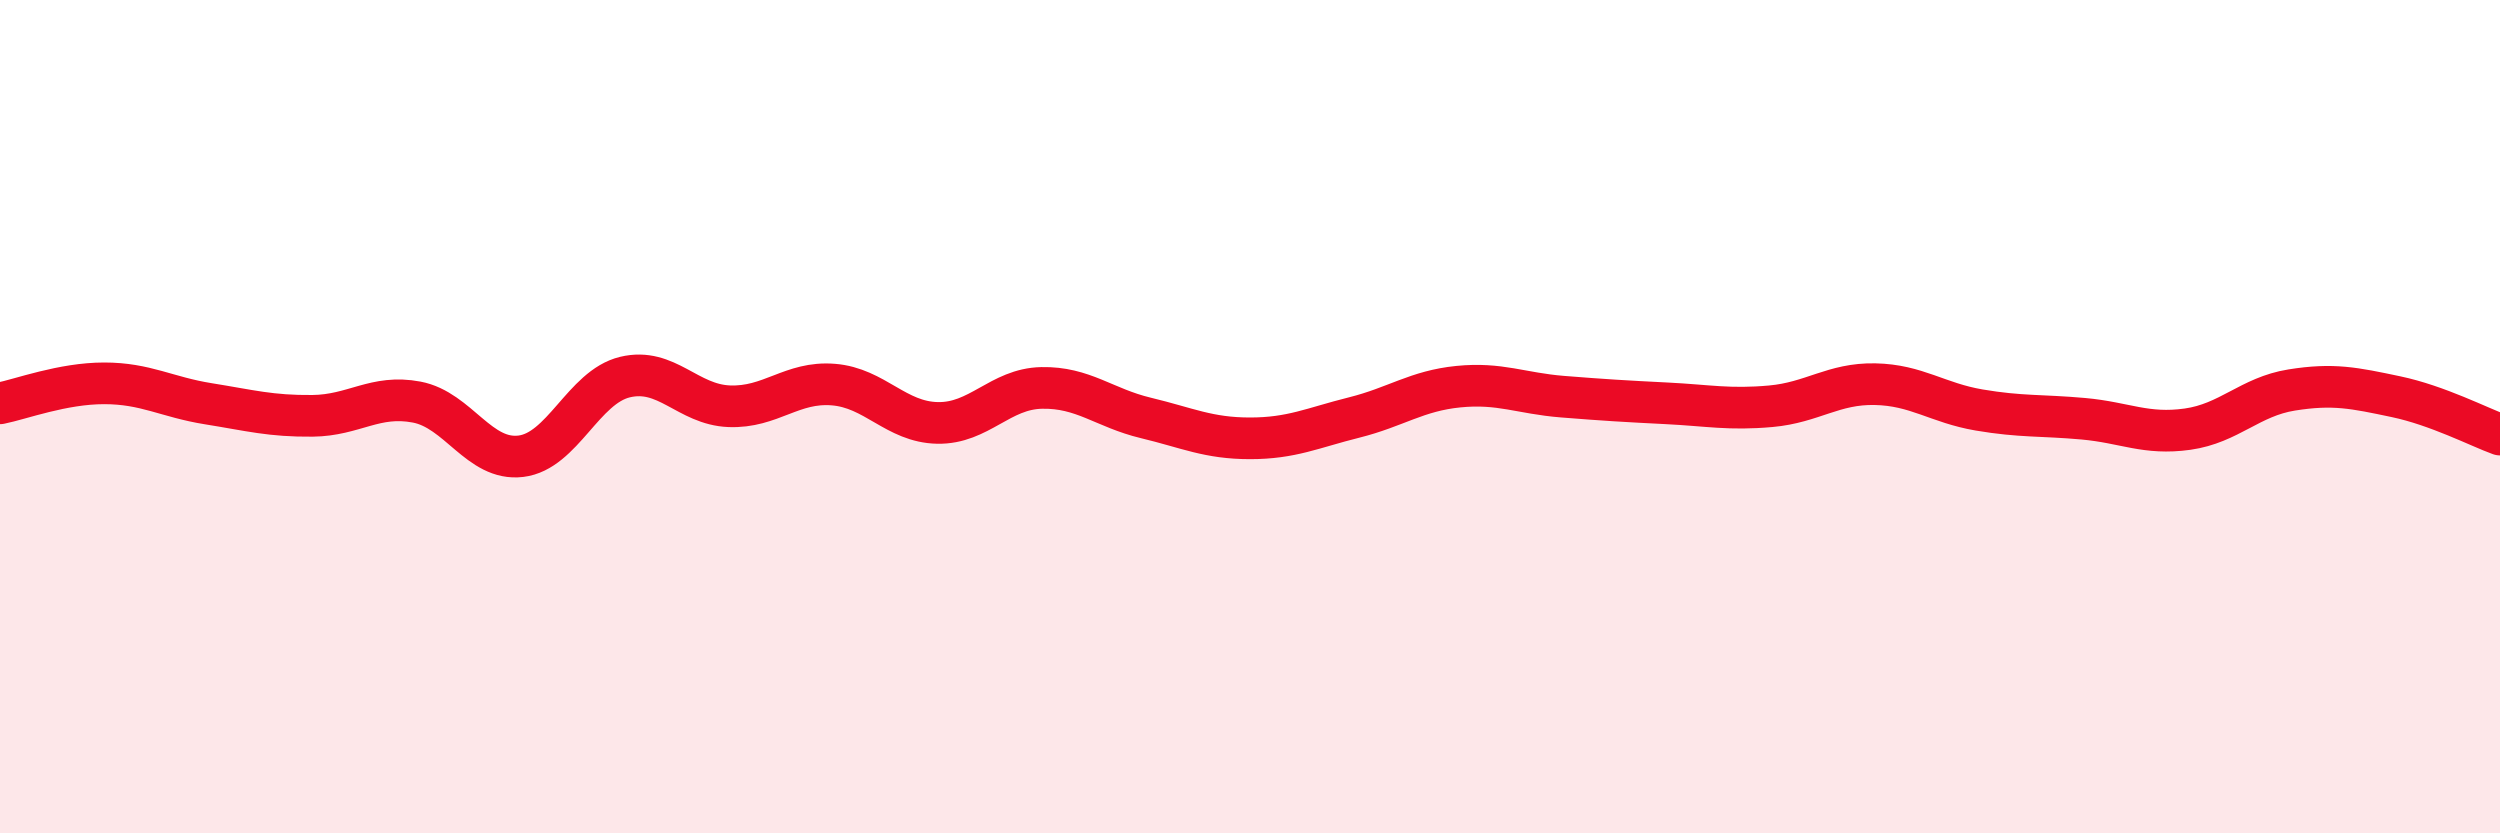
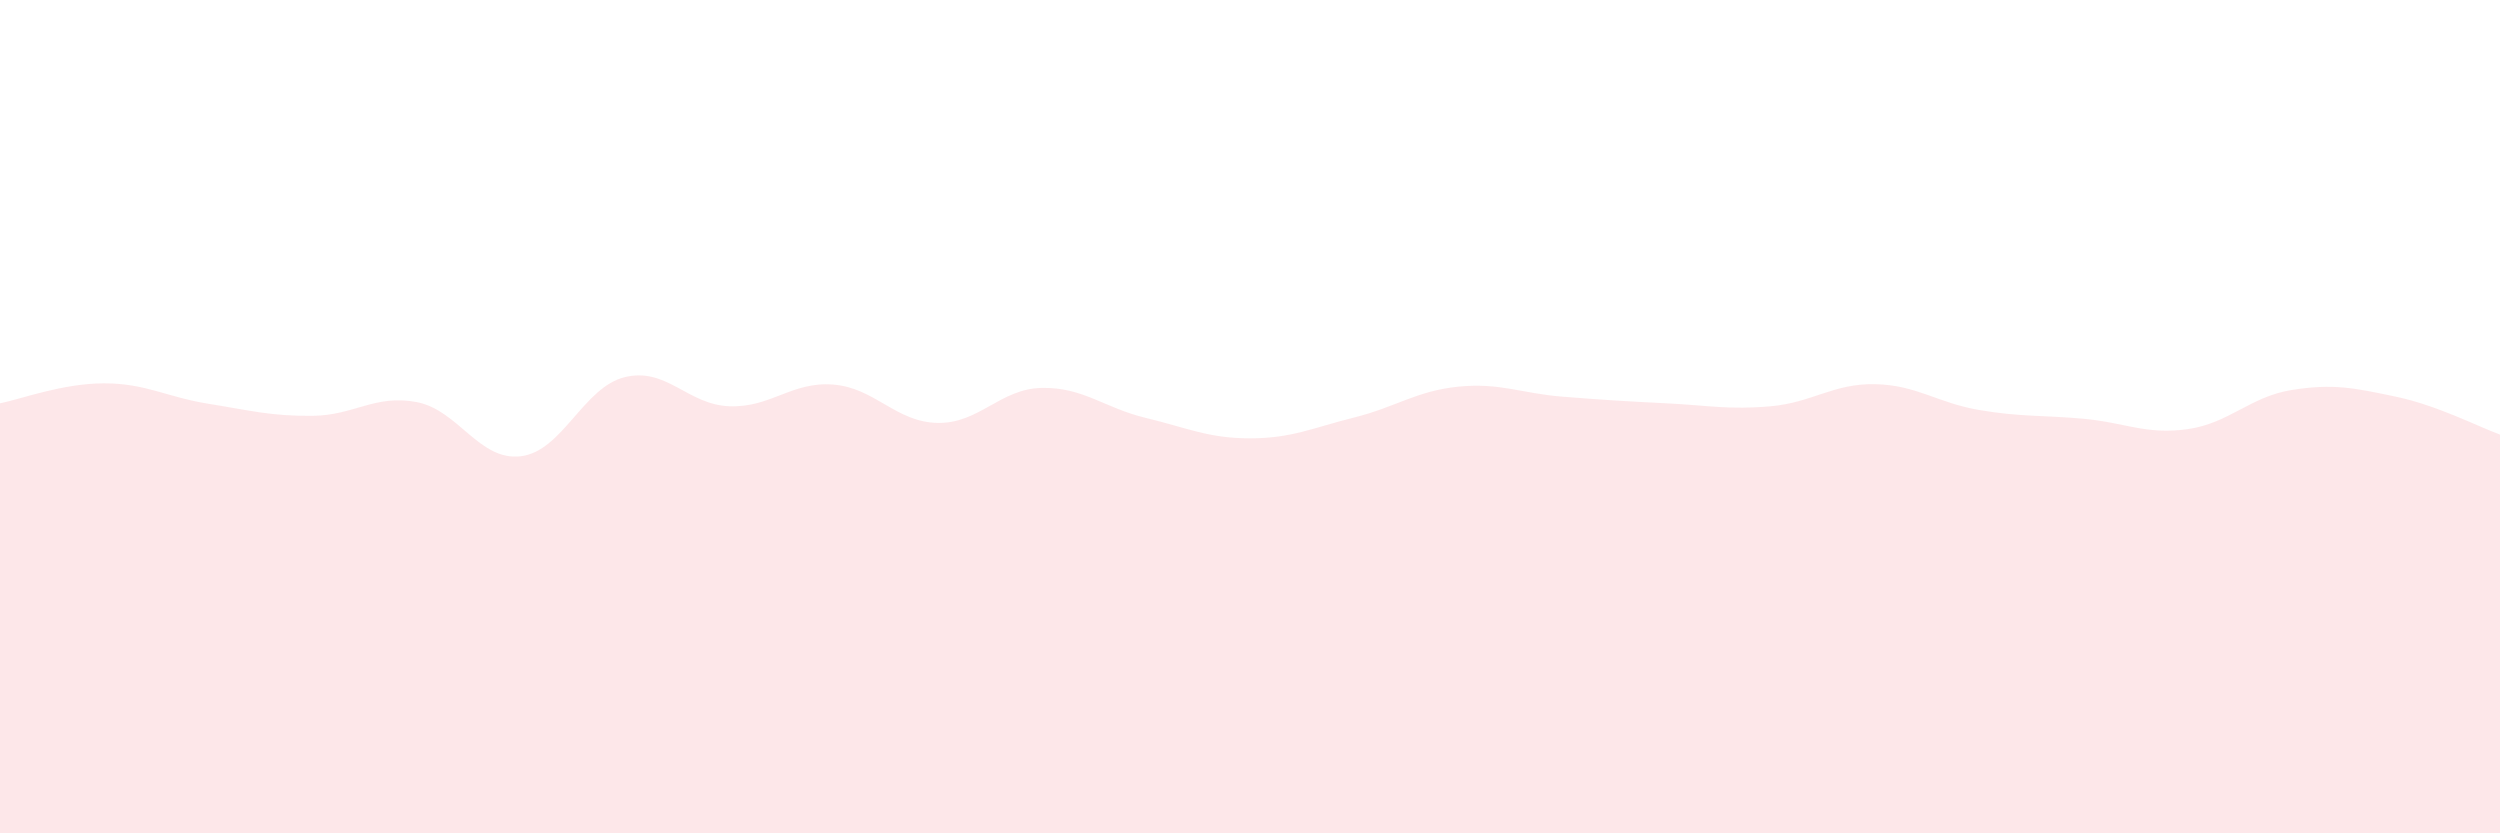
<svg xmlns="http://www.w3.org/2000/svg" width="60" height="20" viewBox="0 0 60 20">
  <path d="M 0,9.68 C 0.5,9.58 1.5,9.2 2.5,9.2 C 3.5,9.2 4,9.53 5,9.69 C 6,9.85 6.5,9.99 7.5,9.98 C 8.5,9.97 9,9.46 10,9.65 C 11,9.84 11.5,11.07 12.5,10.95 C 13.5,10.83 14,9.29 15,9.05 C 16,8.81 16.5,9.71 17.5,9.75 C 18.5,9.79 19,9.15 20,9.23 C 21,9.31 21.5,10.13 22.5,10.15 C 23.5,10.17 24,9.33 25,9.31 C 26,9.29 26.5,9.79 27.5,10.03 C 28.5,10.27 29,10.52 30,10.52 C 31,10.52 31.5,10.27 32.5,10.02 C 33.5,9.77 34,9.38 35,9.28 C 36,9.18 36.5,9.44 37.5,9.52 C 38.5,9.6 39,9.63 40,9.68 C 41,9.73 41.5,9.84 42.5,9.75 C 43.5,9.66 44,9.2 45,9.22 C 46,9.24 46.5,9.67 47.5,9.84 C 48.5,10.01 49,9.96 50,10.05 C 51,10.14 51.5,10.44 52.5,10.3 C 53.5,10.16 54,9.52 55,9.36 C 56,9.2 56.5,9.31 57.5,9.52 C 58.5,9.73 59.5,10.25 60,10.43L60 20L0 20Z" fill="#EB0A25" opacity="0.1" stroke-linecap="round" stroke-linejoin="round" />
-   <path d="M 0,9.68 C 0.5,9.58 1.5,9.2 2.5,9.2 C 3.5,9.2 4,9.53 5,9.69 C 6,9.85 6.5,9.99 7.5,9.98 C 8.5,9.97 9,9.46 10,9.65 C 11,9.84 11.5,11.07 12.5,10.95 C 13.5,10.83 14,9.29 15,9.05 C 16,8.81 16.5,9.71 17.5,9.75 C 18.5,9.79 19,9.15 20,9.23 C 21,9.31 21.5,10.13 22.5,10.15 C 23.5,10.17 24,9.33 25,9.31 C 26,9.29 26.5,9.79 27.5,10.03 C 28.5,10.27 29,10.52 30,10.52 C 31,10.52 31.5,10.27 32.5,10.02 C 33.5,9.77 34,9.38 35,9.28 C 36,9.18 36.5,9.44 37.5,9.52 C 38.5,9.6 39,9.63 40,9.68 C 41,9.73 41.5,9.84 42.5,9.75 C 43.5,9.66 44,9.2 45,9.22 C 46,9.24 46.5,9.67 47.5,9.84 C 48.5,10.01 49,9.96 50,10.05 C 51,10.14 51.5,10.44 52.5,10.3 C 53.5,10.16 54,9.52 55,9.36 C 56,9.2 56.5,9.31 57.5,9.52 C 58.5,9.73 59.5,10.25 60,10.43" stroke="#EB0A25" stroke-width="1" fill="none" stroke-linecap="round" stroke-linejoin="round" />
</svg>